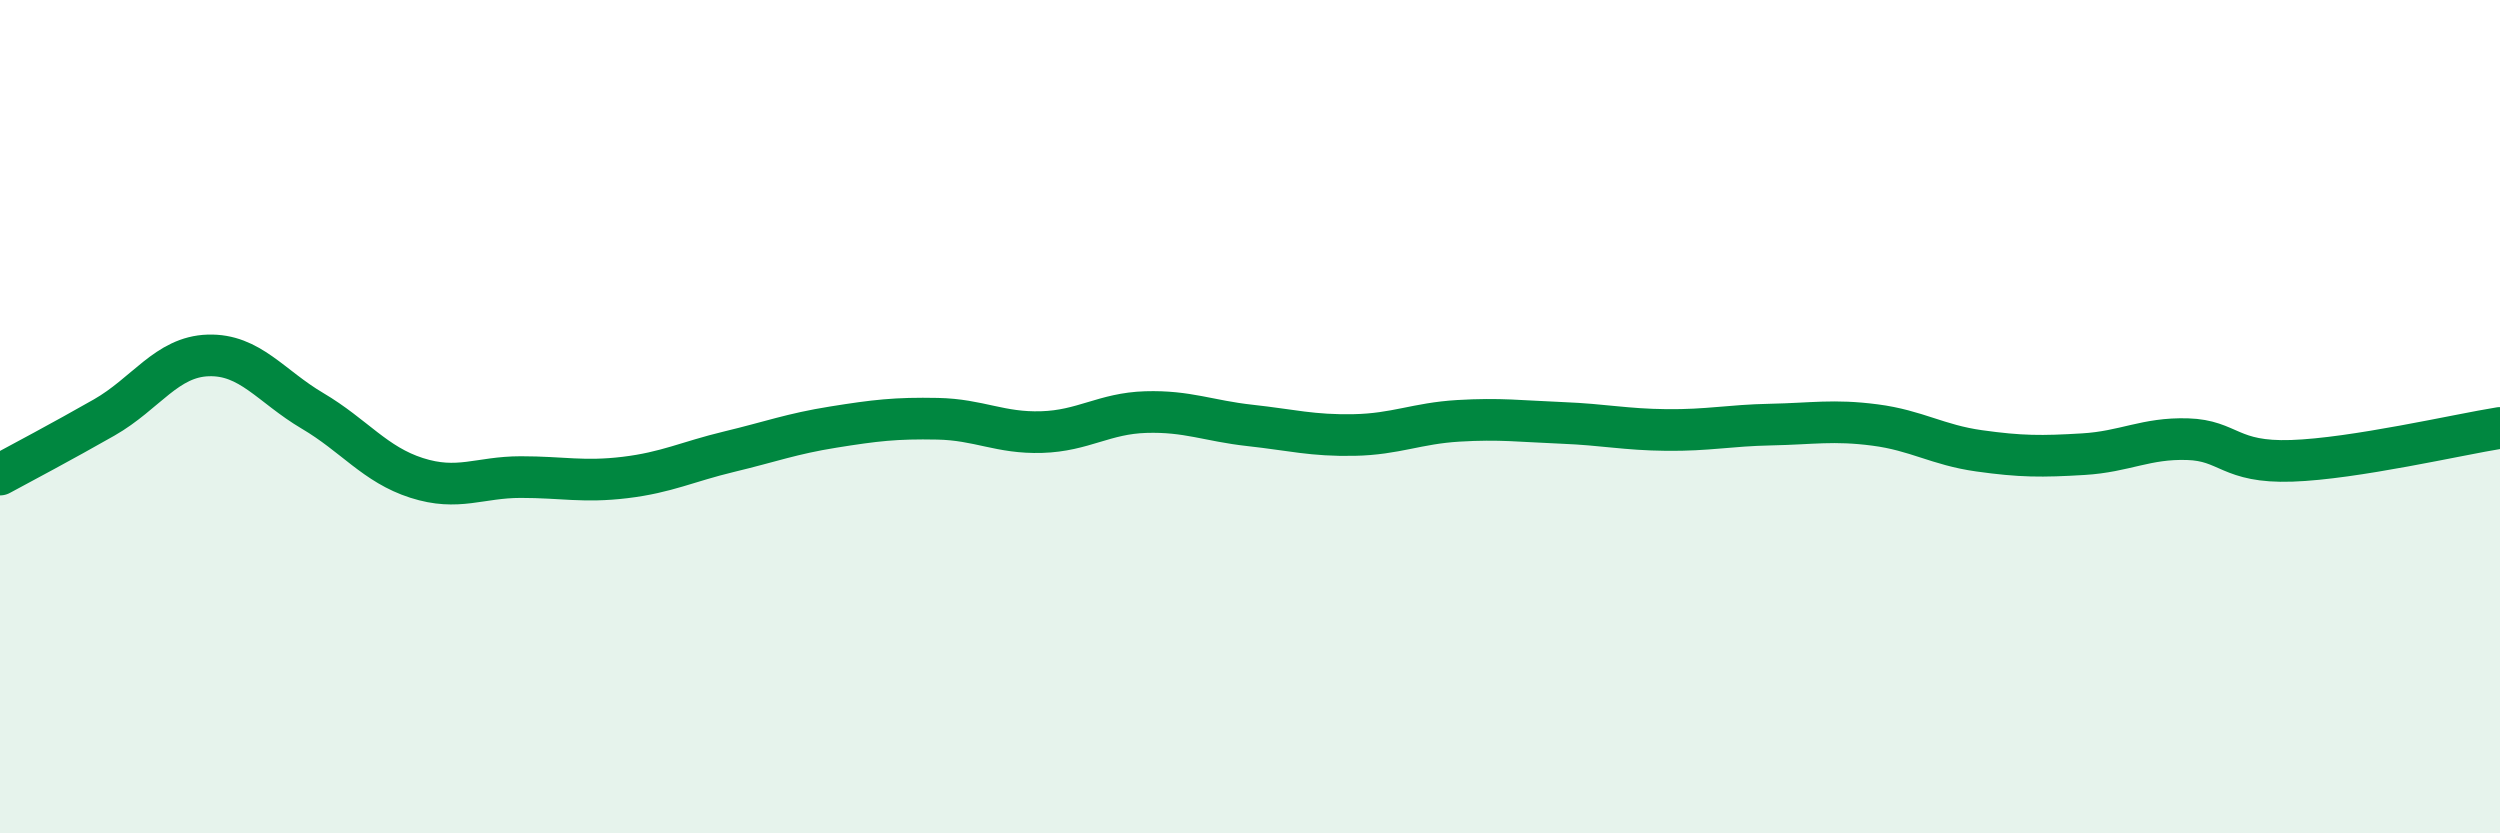
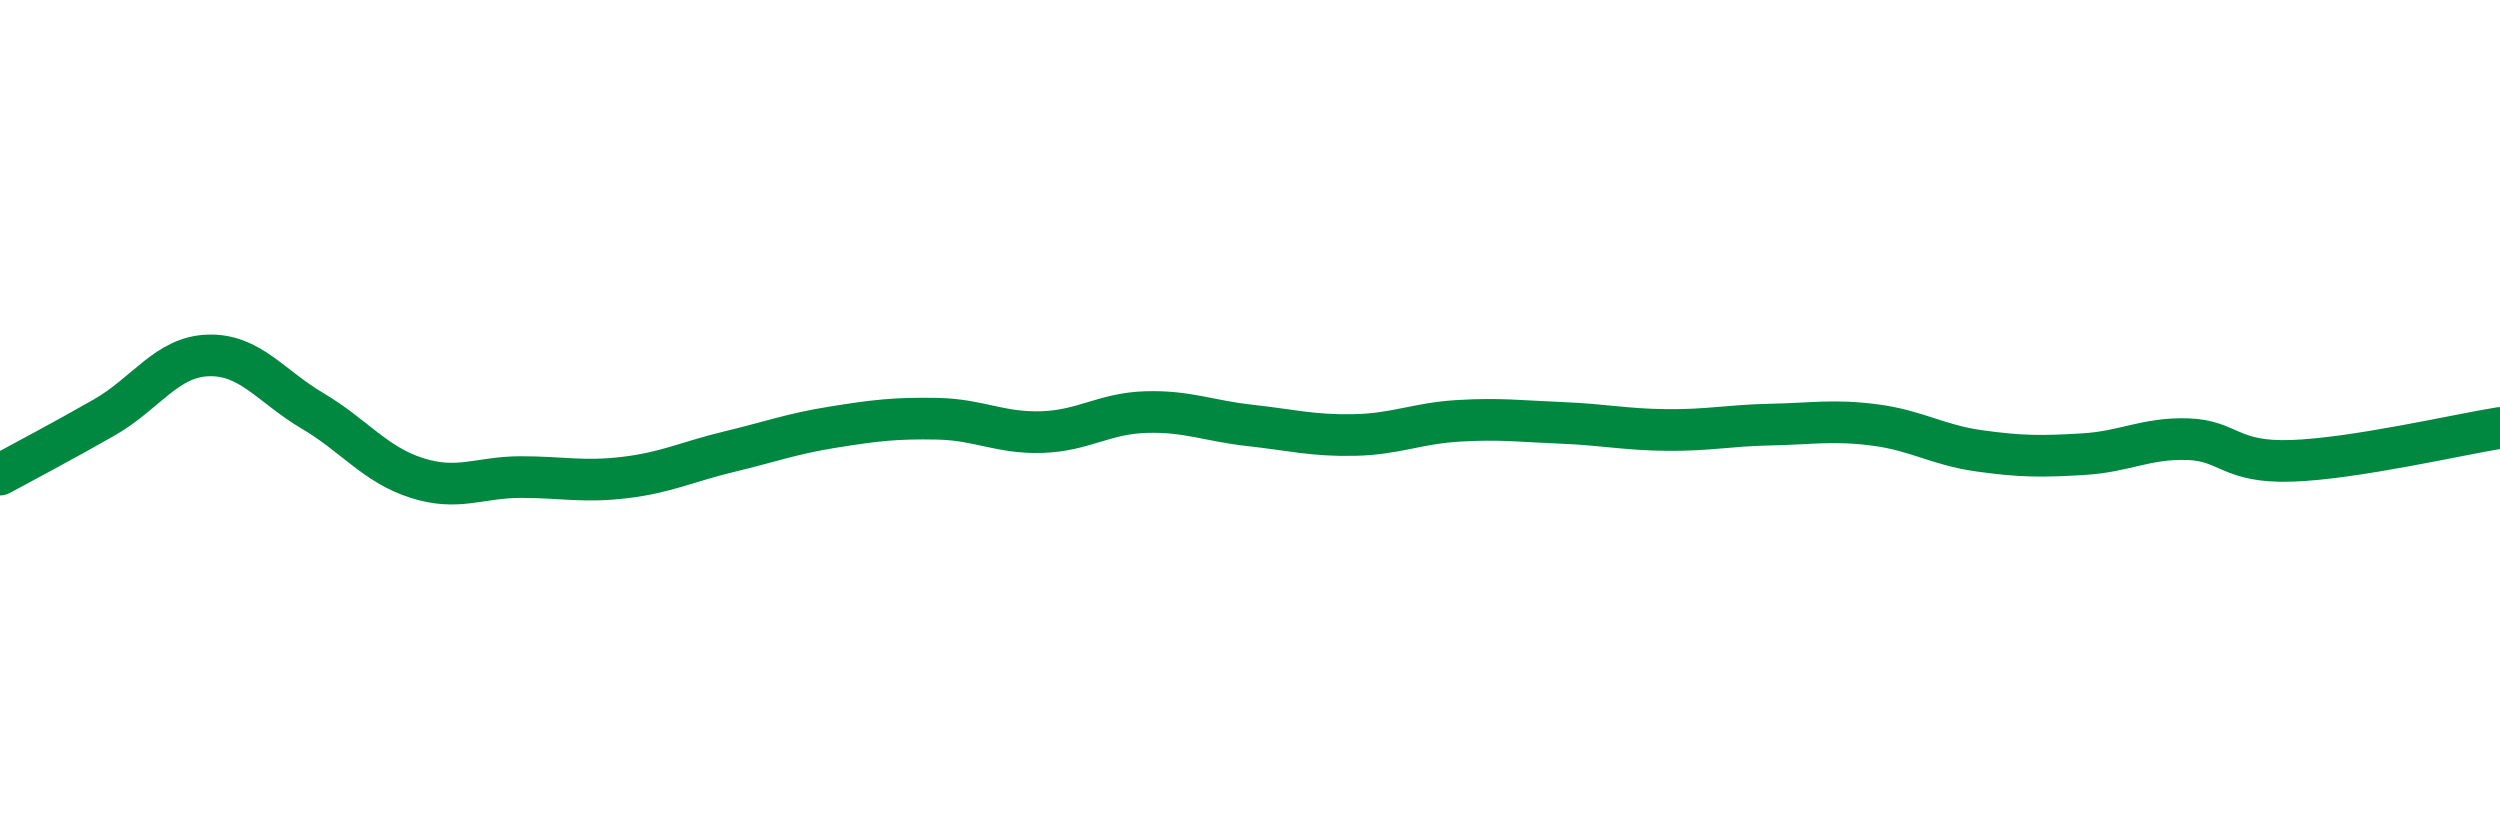
<svg xmlns="http://www.w3.org/2000/svg" width="60" height="20" viewBox="0 0 60 20">
-   <path d="M 0,11.39 C 0.5,11.12 1.5,10.59 2.5,10.02 C 3.5,9.45 4,8.56 5,8.53 C 6,8.5 6.5,9.27 7.5,9.86 C 8.5,10.45 9,11.15 10,11.47 C 11,11.79 11.5,11.45 12.5,11.45 C 13.5,11.45 14,11.58 15,11.46 C 16,11.34 16.5,11.08 17.5,10.84 C 18.5,10.6 19,10.41 20,10.25 C 21,10.09 21.5,10.03 22.5,10.05 C 23.5,10.07 24,10.4 25,10.37 C 26,10.34 26.5,9.92 27.5,9.89 C 28.5,9.86 29,10.1 30,10.21 C 31,10.32 31.5,10.46 32.5,10.44 C 33.5,10.42 34,10.16 35,10.1 C 36,10.04 36.5,10.11 37.5,10.15 C 38.5,10.19 39,10.31 40,10.32 C 41,10.33 41.5,10.21 42.5,10.19 C 43.5,10.17 44,10.07 45,10.2 C 46,10.33 46.5,10.68 47.5,10.82 C 48.5,10.96 49,10.96 50,10.9 C 51,10.84 51.5,10.51 52.5,10.54 C 53.5,10.57 53.5,11.11 55,11.06 C 56.5,11.01 59,10.43 60,10.27L60 20L0 20Z" fill="#008740" opacity="0.1" stroke-linecap="round" stroke-linejoin="round" />
  <path d="M 0,11.39 C 0.5,11.12 1.5,10.59 2.5,10.02 C 3.5,9.45 4,8.56 5,8.53 C 6,8.5 6.5,9.27 7.5,9.86 C 8.5,10.45 9,11.15 10,11.47 C 11,11.79 11.5,11.45 12.5,11.45 C 13.5,11.45 14,11.58 15,11.46 C 16,11.34 16.5,11.08 17.5,10.84 C 18.5,10.6 19,10.41 20,10.25 C 21,10.09 21.5,10.03 22.5,10.05 C 23.5,10.07 24,10.4 25,10.37 C 26,10.34 26.5,9.92 27.5,9.89 C 28.5,9.86 29,10.1 30,10.21 C 31,10.32 31.5,10.46 32.5,10.44 C 33.5,10.42 34,10.16 35,10.1 C 36,10.04 36.5,10.11 37.5,10.15 C 38.5,10.19 39,10.31 40,10.32 C 41,10.33 41.5,10.21 42.5,10.19 C 43.5,10.17 44,10.07 45,10.2 C 46,10.33 46.5,10.68 47.5,10.82 C 48.5,10.96 49,10.96 50,10.9 C 51,10.84 51.5,10.51 52.5,10.54 C 53.5,10.57 53.5,11.11 55,11.06 C 56.5,11.01 59,10.43 60,10.27" stroke="#008740" stroke-width="1" fill="none" stroke-linecap="round" stroke-linejoin="round" />
</svg>